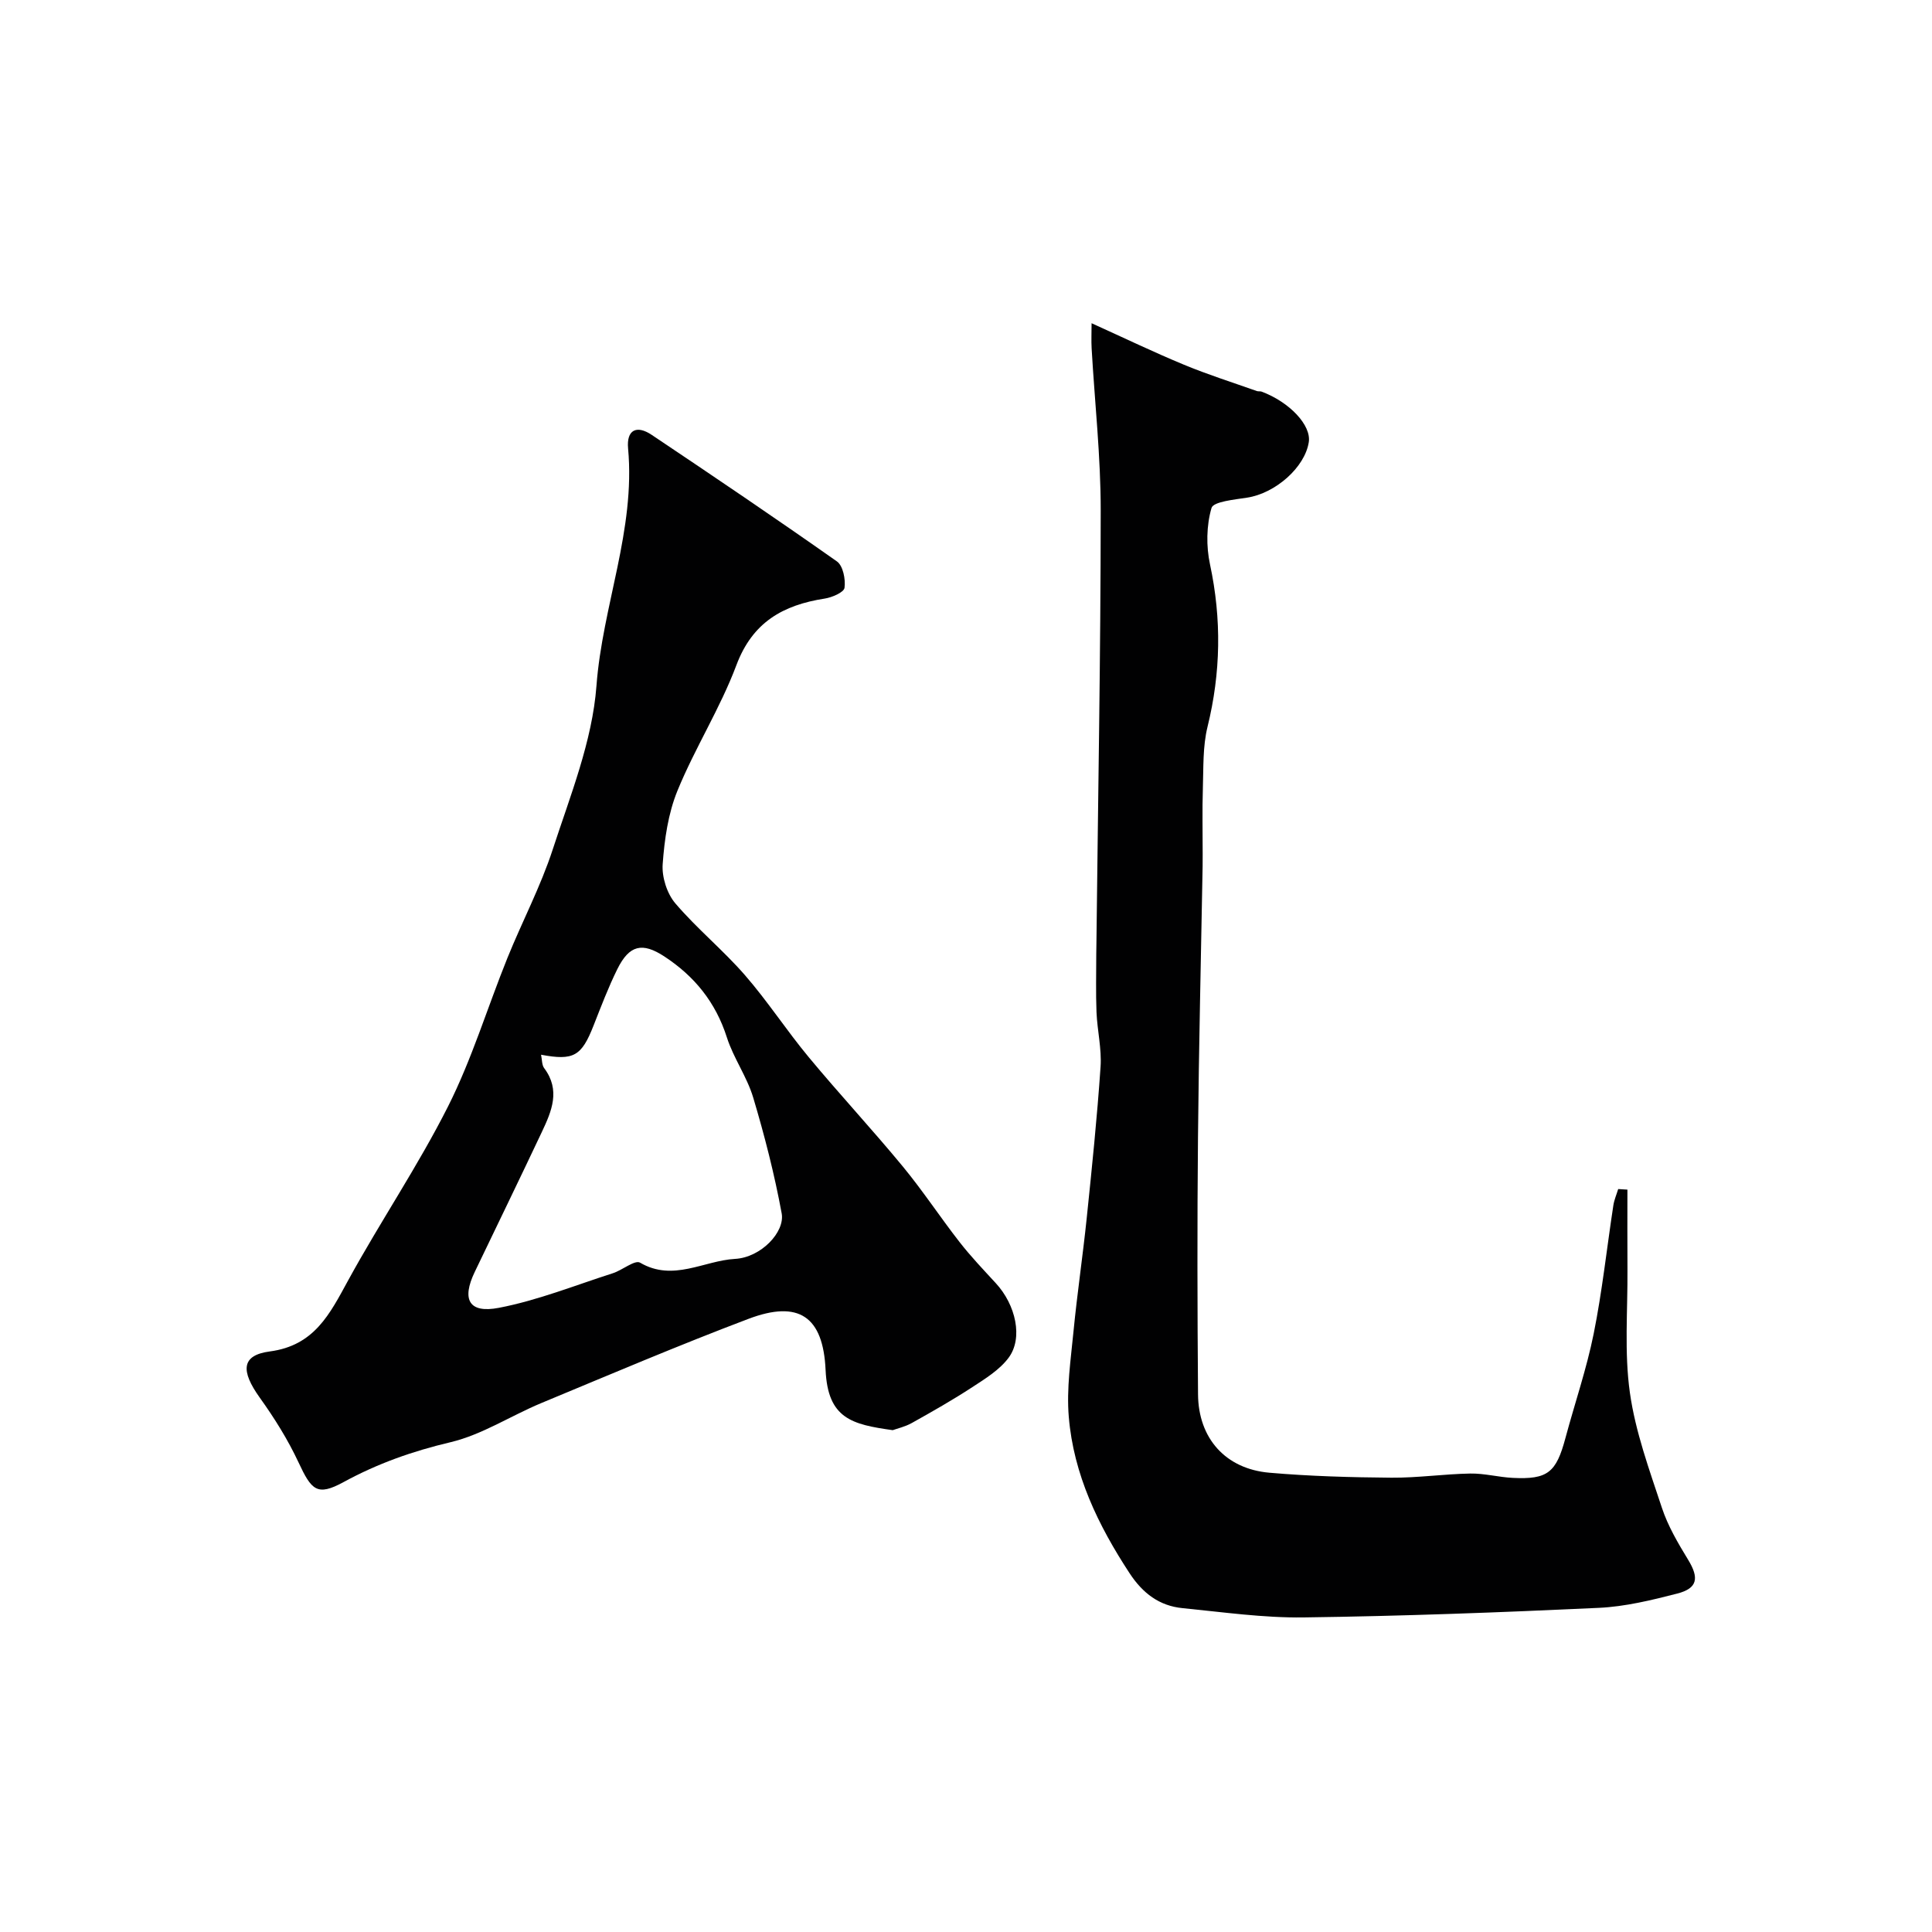
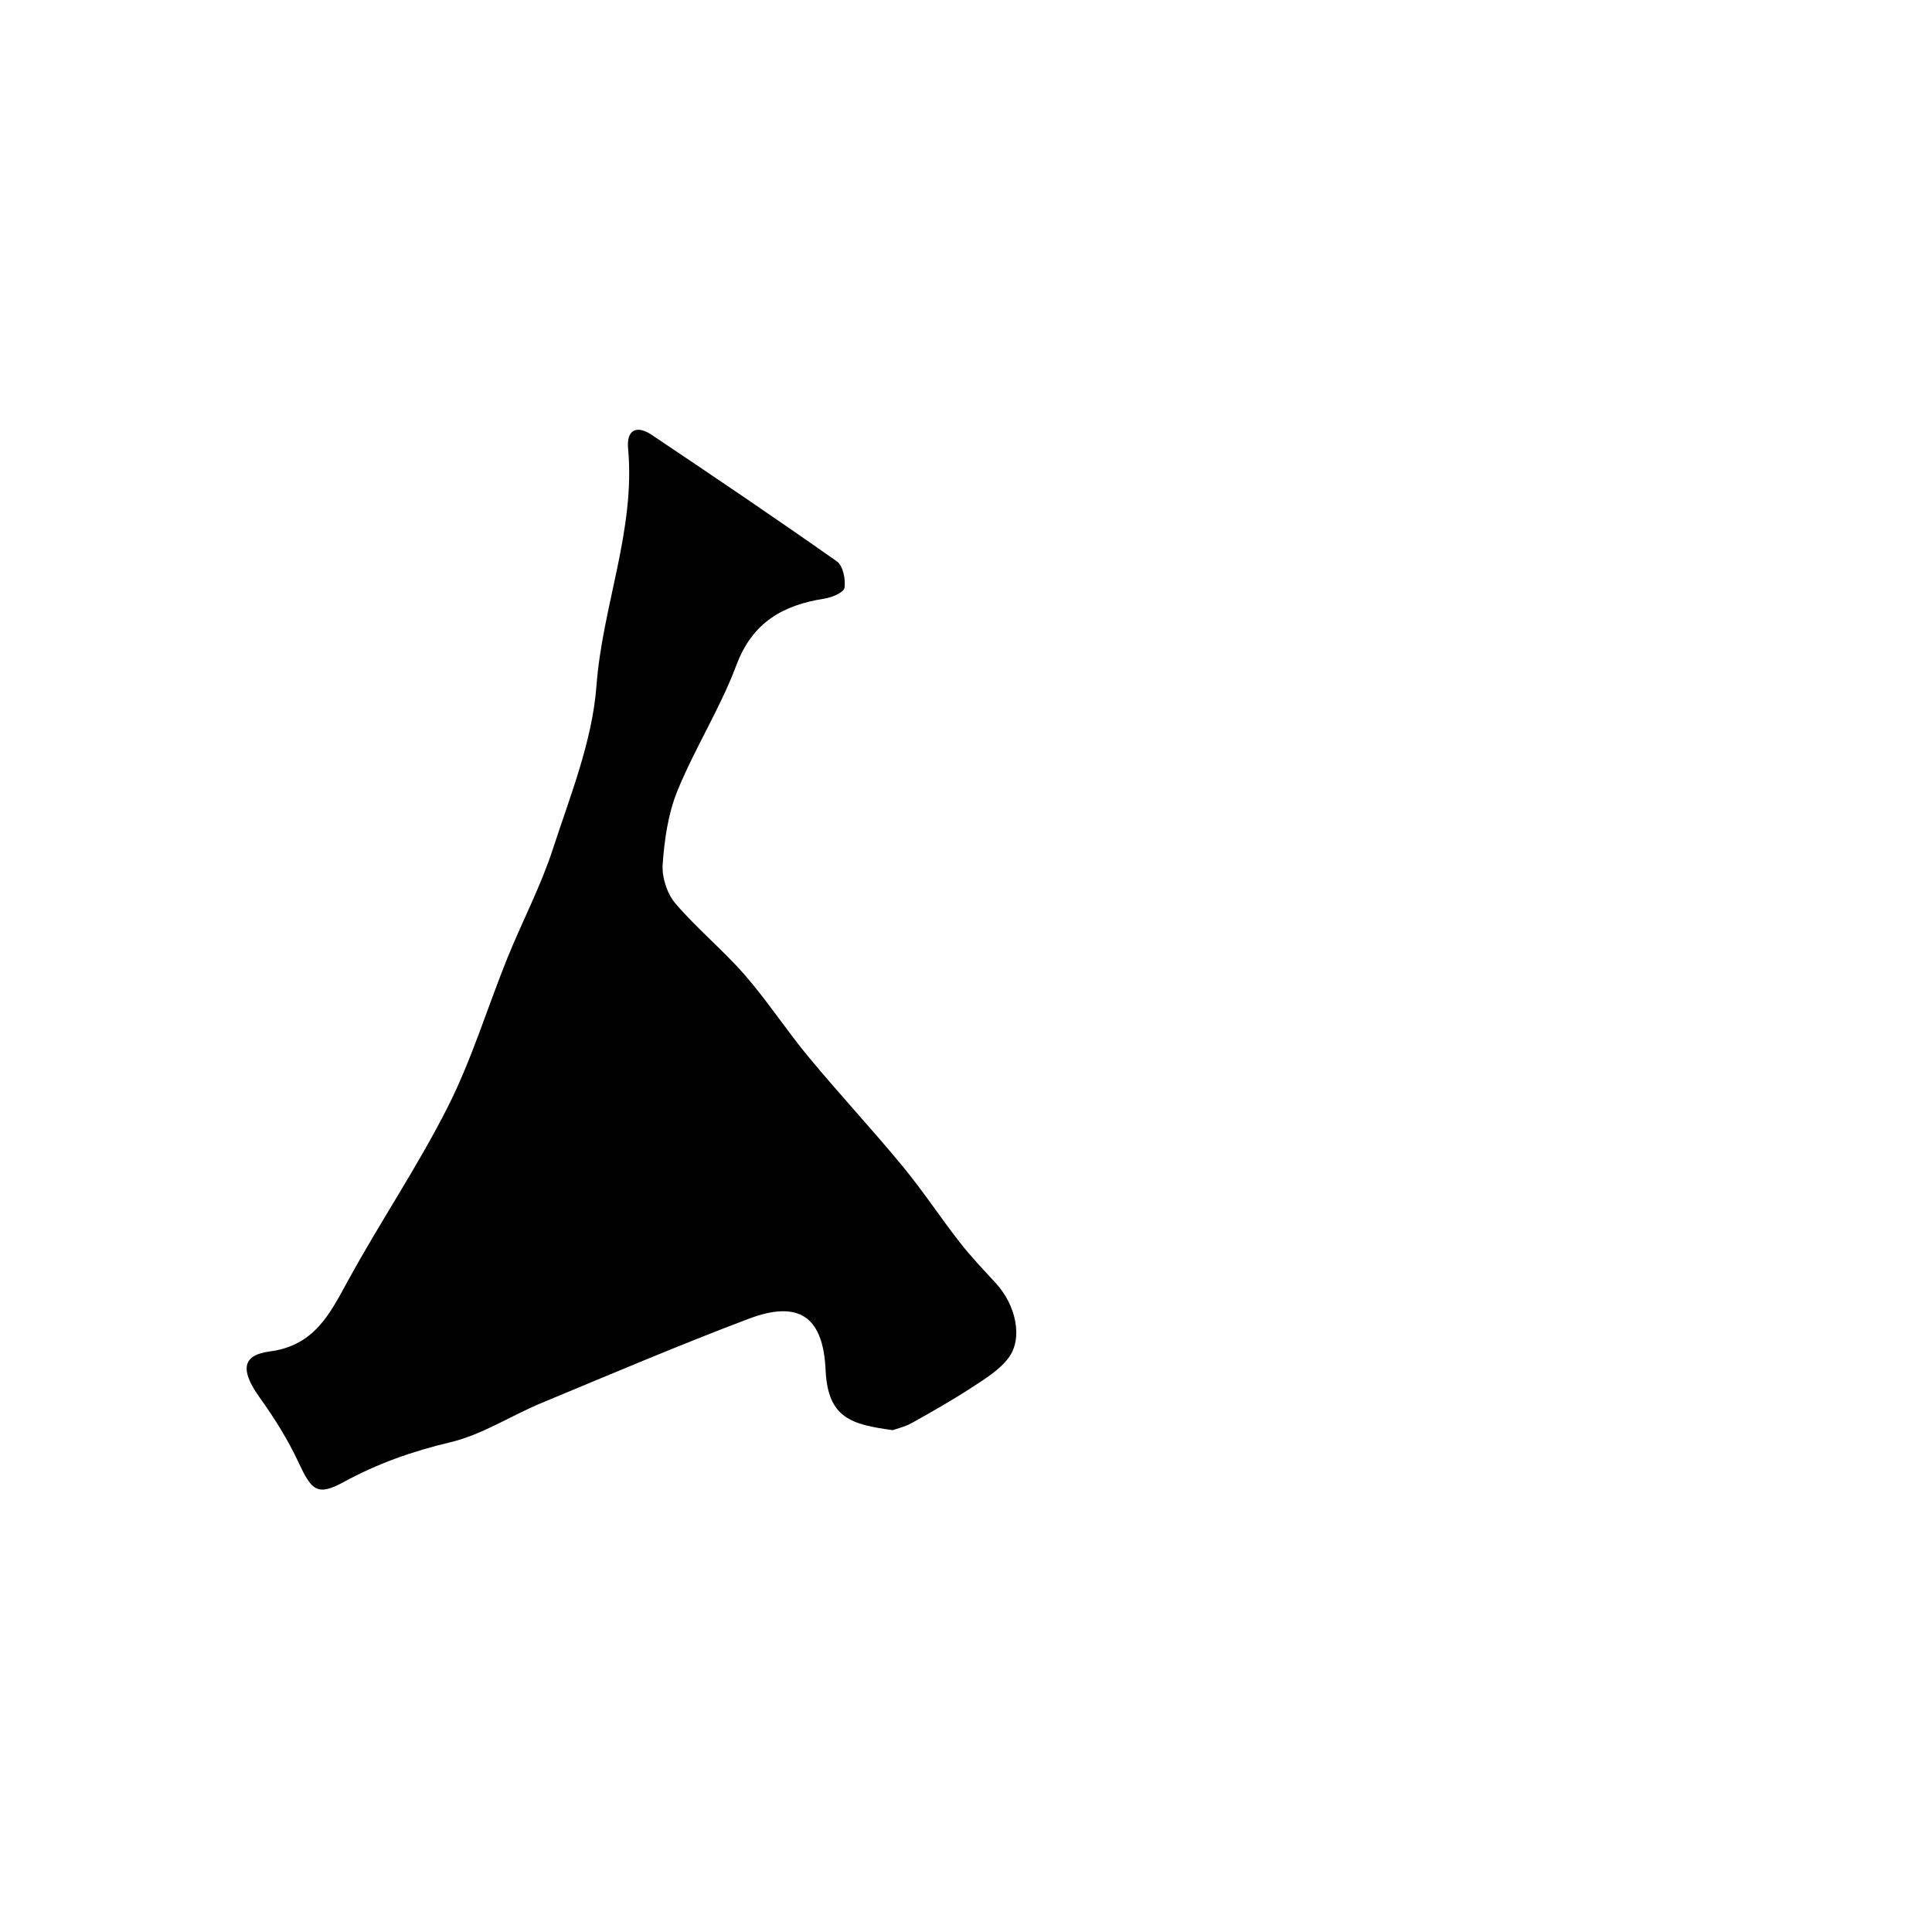
<svg xmlns="http://www.w3.org/2000/svg" enable-background="new 0 0 400 400" viewBox="0 0 400 400">
  <g fill="#010102">
-     <path d="m184.83 296.1c-8.45-1.18-13.44-2.39-13.9-12.45-.5-11.08-5.53-14.55-15.98-10.59-14.43 5.46-28.63 11.51-42.88 17.43-6.32 2.63-12.27 6.56-18.82 8.11-7.83 1.85-15.06 4.4-22.12 8.25-5.5 3-6.64 1.67-9.34-4.11-2.18-4.67-4.97-9.13-7.98-13.33-4.03-5.62-3.85-8.83 2.06-9.61 9.24-1.22 12.42-7.78 16.2-14.69 6.65-12.16 14.47-23.7 20.7-36.05 4.94-9.81 8.15-20.48 12.28-30.71 3.05-7.55 6.89-14.81 9.4-22.52 3.62-11.11 8.18-22.38 9.04-33.83 1.24-16.57 8.1-32.29 6.55-49.14-.36-3.88 1.77-4.91 4.88-2.83 12.87 8.62 25.7 17.29 38.36 26.21 1.26.89 1.81 3.69 1.57 5.46-.13.94-2.59 2-4.11 2.23-8.61 1.34-14.94 4.87-18.28 13.79-3.35 8.93-8.58 17.14-12.2 25.99-1.93 4.72-2.69 10.07-3.06 15.21-.19 2.67.89 6.08 2.62 8.11 4.46 5.23 9.87 9.65 14.39 14.84 4.72 5.42 8.65 11.5 13.25 17.03 6.35 7.65 13.13 14.94 19.45 22.6 4.15 5.03 7.75 10.52 11.76 15.66 2.32 2.98 4.95 5.73 7.51 8.52 4.13 4.48 5.68 11.35 2.64 15.43-1.87 2.51-4.82 4.33-7.52 6.09-4.07 2.66-8.3 5.06-12.54 7.43-1.38.77-3 1.13-3.93 1.47zm-72.81-77.73c.22 1.03.15 2.11.64 2.77 3.43 4.56 1.56 8.91-.46 13.19-4.58 9.7-9.27 19.35-13.91 29.01-2.74 5.7-1.23 8.63 5 7.43 8.03-1.54 15.76-4.65 23.59-7.16 1.97-.63 4.56-2.82 5.64-2.19 6.84 4.01 13.19-.42 19.67-.78 5.38-.3 10.35-5.56 9.65-9.41-1.49-8.09-3.54-16.11-5.9-24-1.29-4.31-4.08-8.16-5.45-12.45-2.32-7.26-6.69-12.66-12.95-16.76-4.54-2.97-7.24-2.4-9.73 2.63-1.87 3.78-3.37 7.75-4.92 11.68-2.49 6.33-4.1 7.31-10.87 6.04z" />
-     <path d="m336.94 246.3c0 5.5-.03 11 .01 16.51.06 8.52-.68 17.16.5 25.53 1.14 8.1 4.04 16 6.63 23.84 1.25 3.78 3.35 7.34 5.44 10.77 2.28 3.74 1.97 5.89-2.26 6.98-5.33 1.37-10.81 2.71-16.27 2.96-20.35.95-40.71 1.71-61.08 1.98-8.35.11-16.73-1.1-25.07-1.92-4.81-.47-8.25-3.08-10.96-7.21-6.52-9.94-11.61-20.47-12.6-32.4-.49-5.84.41-11.83.98-17.72.76-7.81 1.92-15.58 2.73-23.39 1.08-10.44 2.16-20.89 2.87-31.37.25-3.72-.68-7.51-.84-11.28-.16-4.02-.05-8.06-.05-12.09 0-.67.03-1.33.03-2 .33-29.92.88-59.84.89-89.77.01-11.2-1.24-22.4-1.88-33.59-.09-1.6-.01-3.2-.01-5.21 6.74 3.05 12.85 5.99 19.1 8.58 4.94 2.05 10.06 3.67 15.11 5.46.3.11.69.01.99.12 5.84 2.19 10.31 6.99 9.77 10.46-.81 5.23-6.9 10.58-12.75 11.49-2.62.41-7 .81-7.39 2.14-1.06 3.64-1.12 7.93-.31 11.69 2.42 11.32 2.24 22.41-.52 33.64-1 4.08-.82 8.47-.96 12.72-.15 4.53-.03 9.06-.04 13.6 0 .83 0 1.67-.01 2.5-.33 18.76-.79 37.52-.96 56.28-.17 17.69-.13 35.39.01 53.09.07 9.11 5.7 15.43 14.77 16.22 8.39.73 16.85.96 25.28 1.03 5.43.04 10.86-.76 16.3-.86 2.93-.05 5.85.75 8.8.9 7.25.36 9-1.09 10.92-8.26 1.93-7.19 4.37-14.28 5.84-21.56 1.77-8.79 2.72-17.74 4.08-26.62.18-1.15.66-2.24 1-3.36.63.03 1.27.08 1.91.12z" />
+     <path d="m184.83 296.1c-8.45-1.18-13.44-2.39-13.9-12.45-.5-11.08-5.53-14.55-15.98-10.59-14.43 5.46-28.63 11.51-42.88 17.43-6.32 2.63-12.27 6.56-18.82 8.11-7.83 1.85-15.06 4.4-22.12 8.25-5.5 3-6.64 1.67-9.34-4.11-2.18-4.67-4.97-9.13-7.98-13.33-4.03-5.62-3.85-8.83 2.06-9.61 9.24-1.22 12.42-7.78 16.2-14.69 6.65-12.16 14.47-23.7 20.7-36.05 4.94-9.81 8.15-20.48 12.28-30.71 3.05-7.55 6.89-14.81 9.4-22.52 3.62-11.11 8.18-22.38 9.04-33.83 1.24-16.57 8.1-32.29 6.55-49.14-.36-3.88 1.77-4.91 4.88-2.83 12.87 8.62 25.7 17.29 38.36 26.21 1.26.89 1.81 3.69 1.57 5.46-.13.94-2.59 2-4.11 2.23-8.61 1.34-14.94 4.87-18.28 13.79-3.35 8.93-8.58 17.14-12.2 25.99-1.93 4.72-2.69 10.07-3.06 15.21-.19 2.67.89 6.08 2.62 8.11 4.46 5.23 9.87 9.65 14.39 14.84 4.72 5.42 8.65 11.5 13.25 17.03 6.35 7.65 13.13 14.94 19.45 22.6 4.15 5.03 7.75 10.52 11.76 15.66 2.32 2.98 4.95 5.73 7.51 8.52 4.13 4.48 5.68 11.35 2.64 15.43-1.87 2.51-4.82 4.33-7.52 6.09-4.07 2.66-8.3 5.06-12.54 7.43-1.38.77-3 1.13-3.93 1.47zm-72.81-77.73z" />
  </g>
</svg>